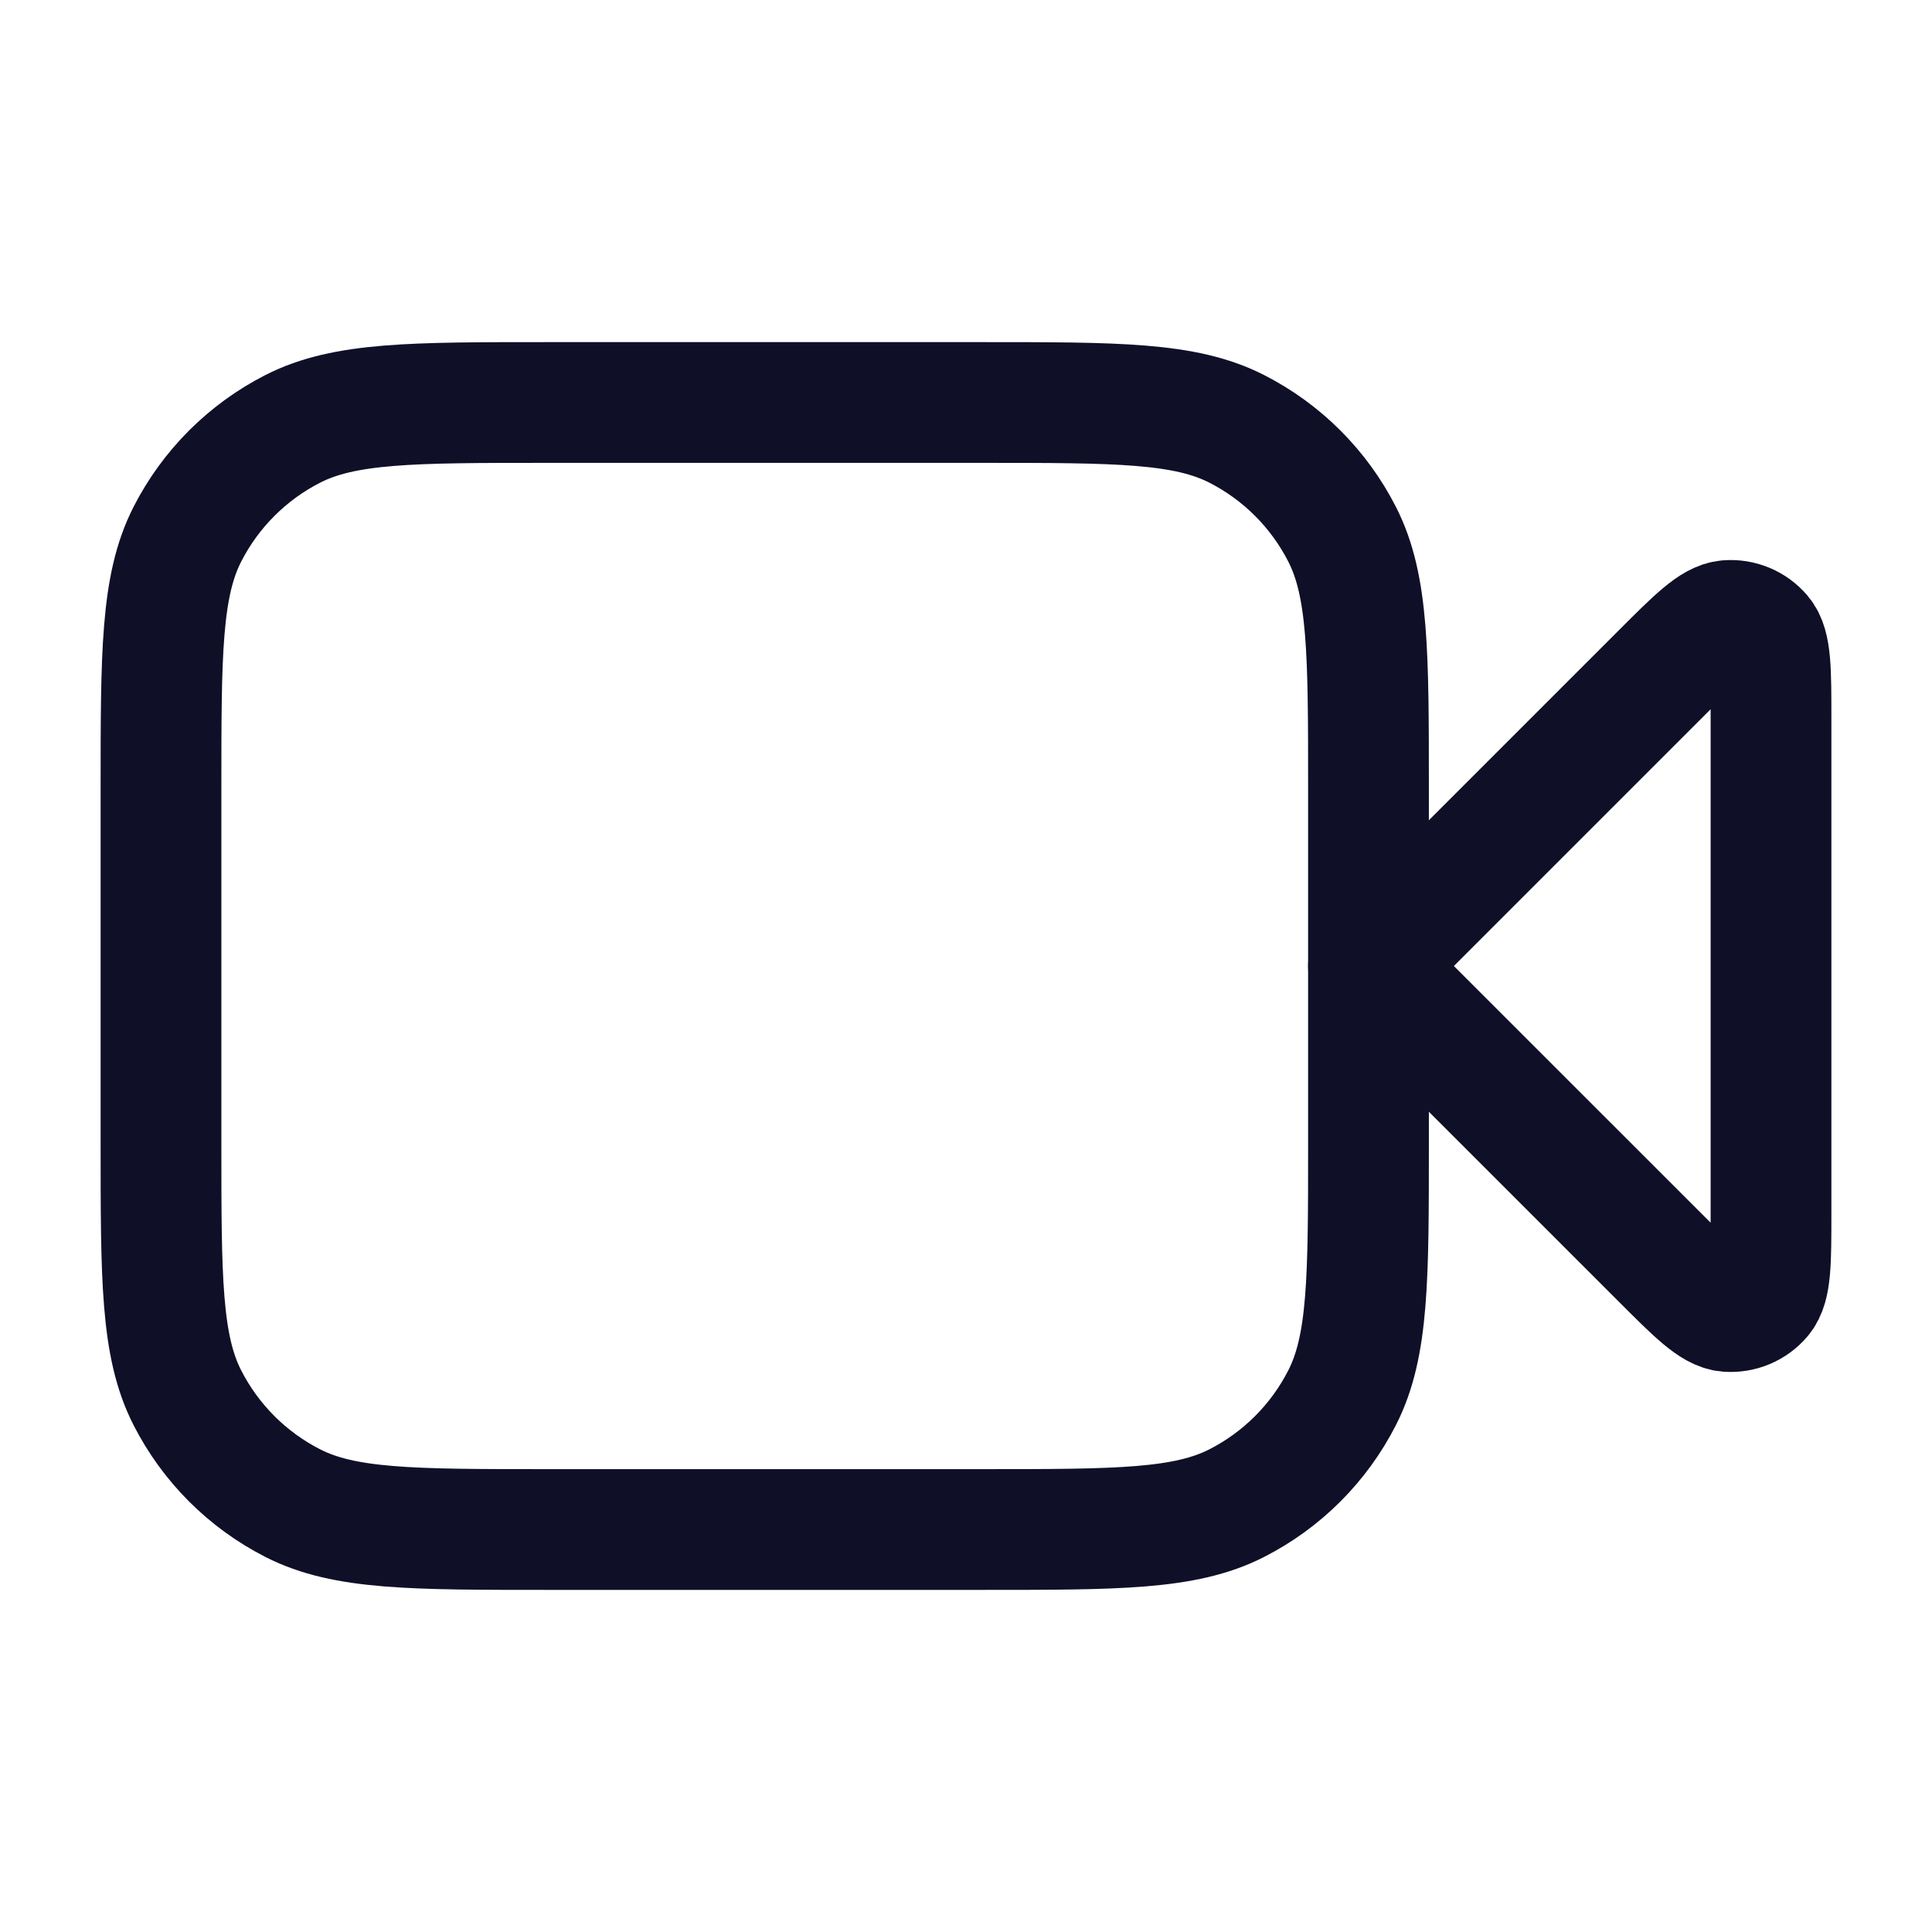
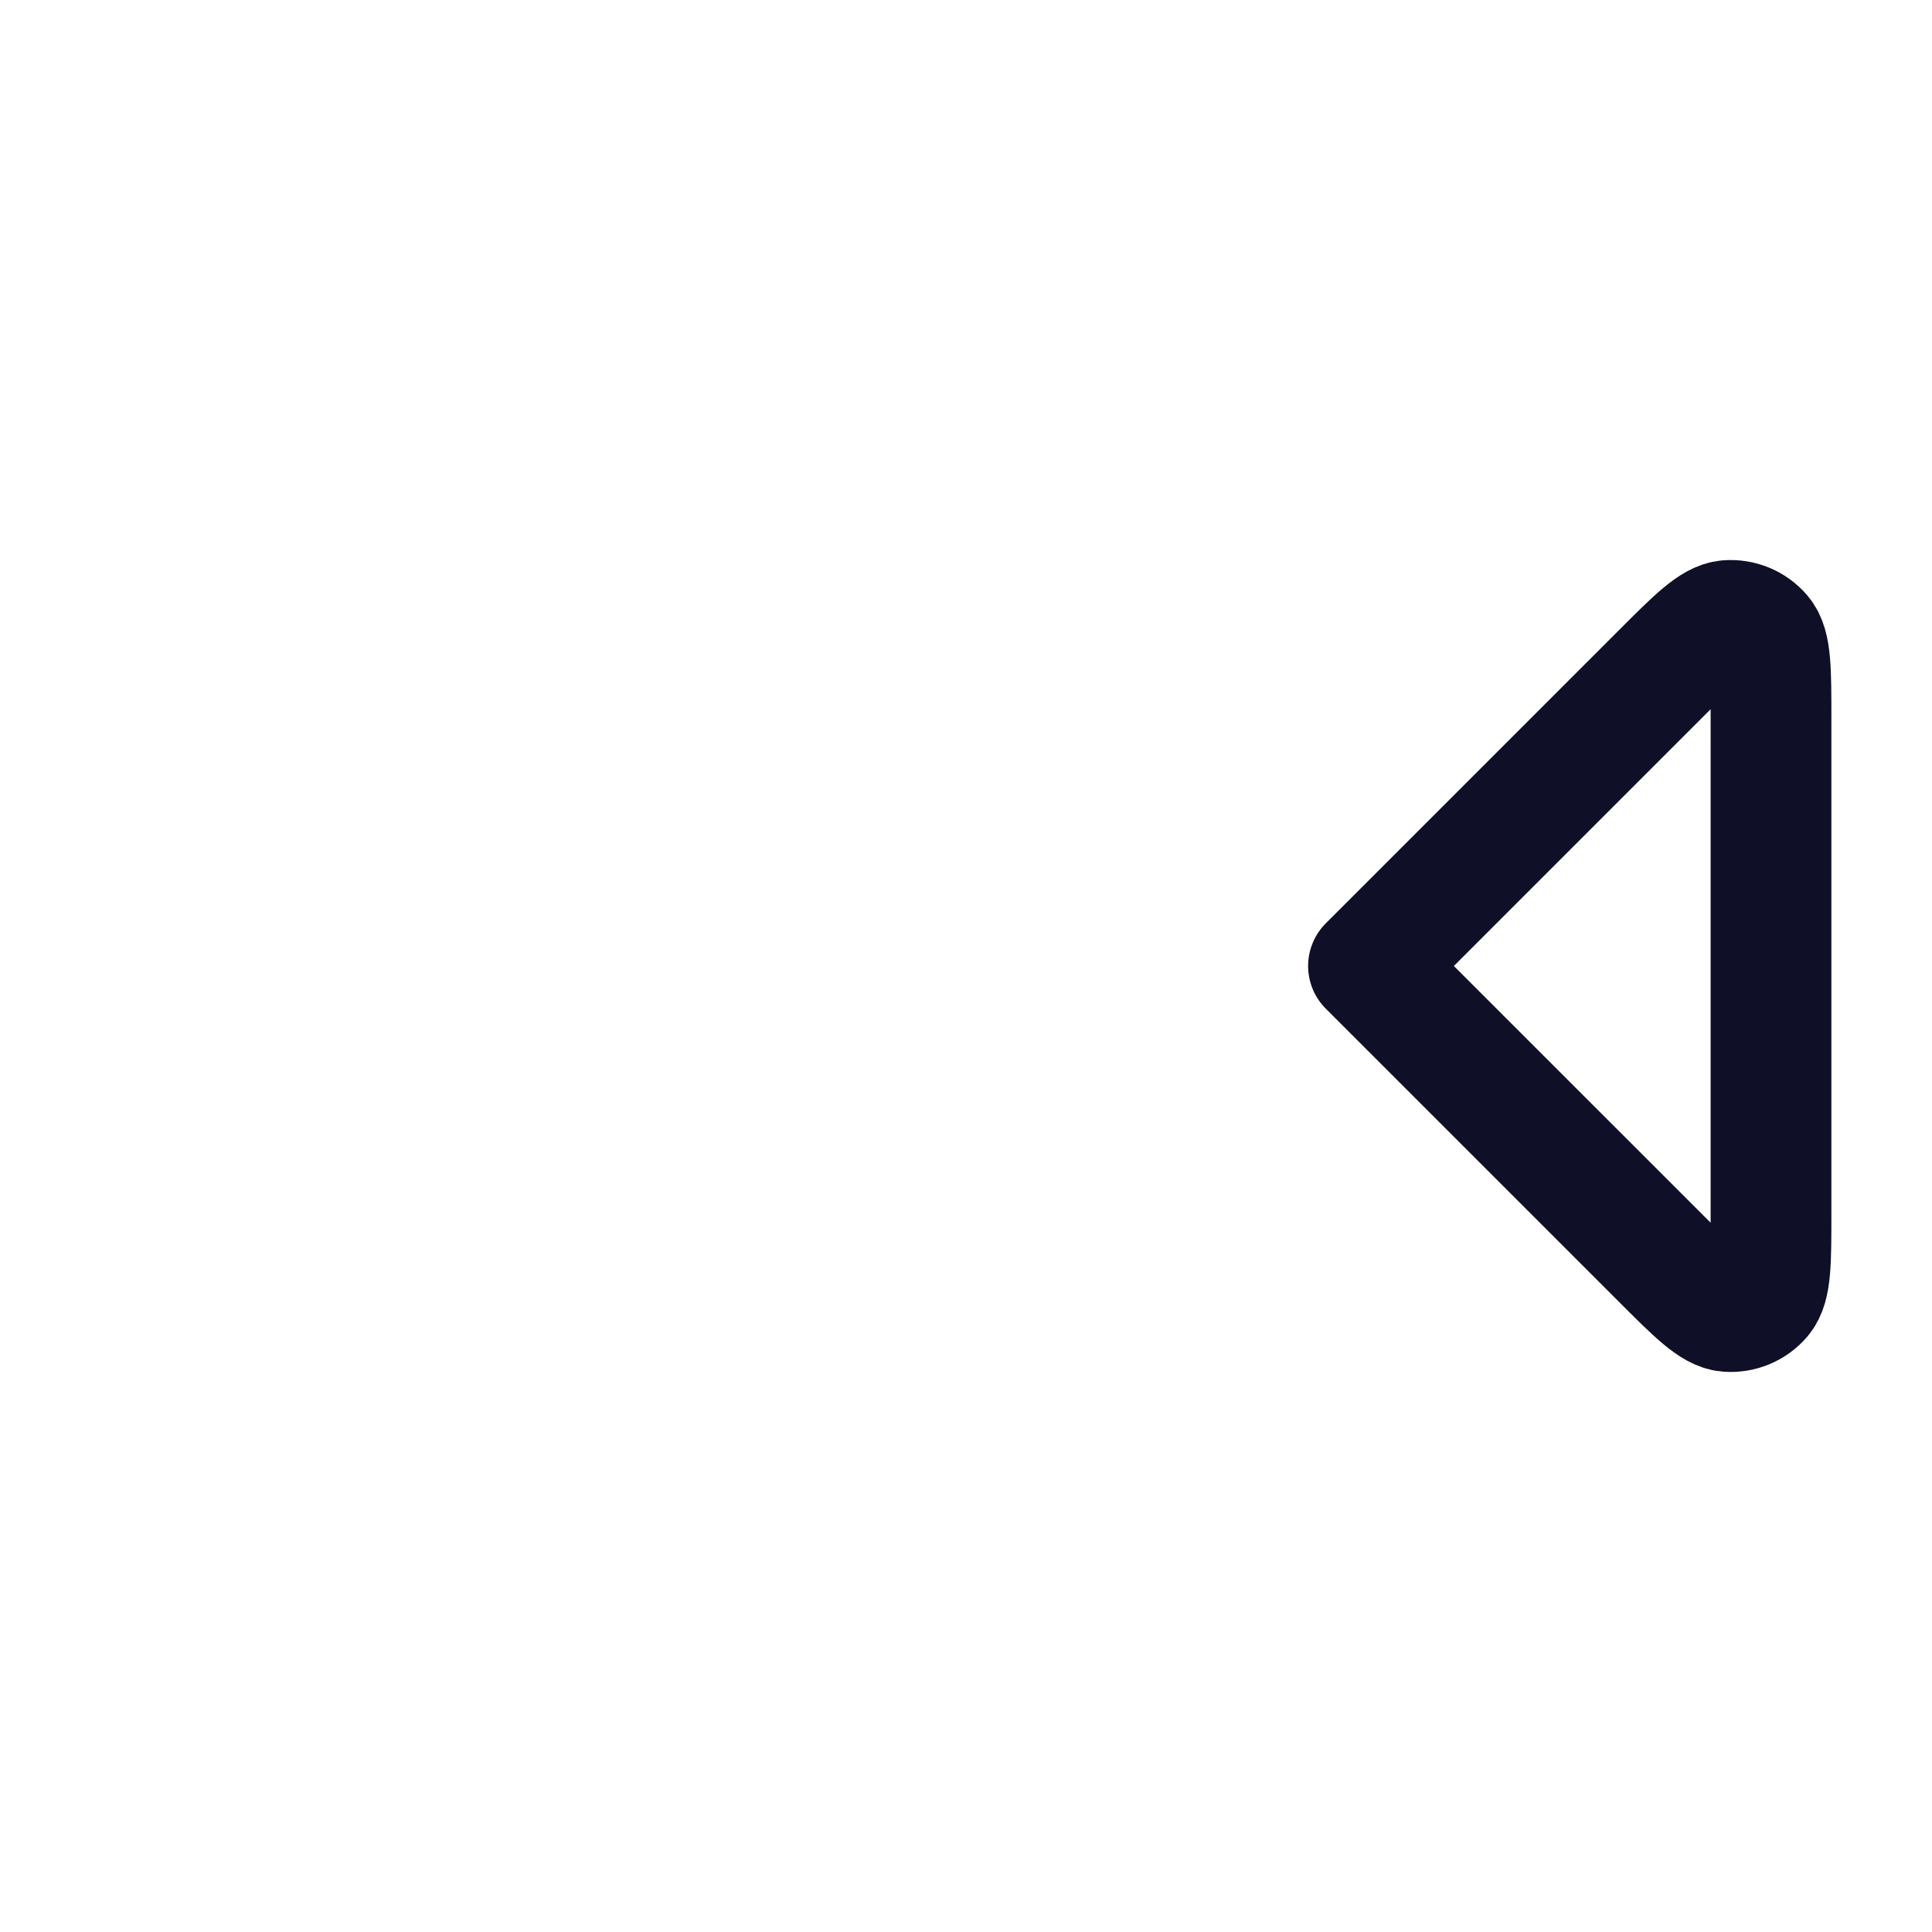
<svg xmlns="http://www.w3.org/2000/svg" width="64" height="64" viewBox="0 0 64 64" fill="none">
  <path d="M58.667 23.817C58.667 22.201 58.667 21.394 58.347 21.02C58.07 20.695 57.654 20.523 57.229 20.556C56.738 20.595 56.167 21.166 55.025 22.308L45.333 32L55.025 41.691C56.167 42.834 56.738 43.405 57.229 43.444C57.654 43.477 58.07 43.305 58.347 42.98C58.667 42.606 58.667 41.798 58.667 40.183V23.817Z" stroke="#0F0F28" stroke-width="4" stroke-linecap="round" stroke-linejoin="round" />
-   <path d="M5.333 26.133C5.333 21.653 5.333 19.413 6.205 17.701C6.972 16.196 8.196 14.972 9.701 14.205C11.413 13.333 13.653 13.333 18.133 13.333H32.533C37.014 13.333 39.254 13.333 40.965 14.205C42.471 14.972 43.694 16.196 44.461 17.701C45.333 19.413 45.333 21.653 45.333 26.133V37.867C45.333 42.347 45.333 44.587 44.461 46.298C43.694 47.804 42.471 49.028 40.965 49.795C39.254 50.667 37.014 50.667 32.533 50.667H18.133C13.653 50.667 11.413 50.667 9.701 49.795C8.196 49.028 6.972 47.804 6.205 46.298C5.333 44.587 5.333 42.347 5.333 37.867V26.133Z" stroke="#0F0F28" stroke-width="4" stroke-linecap="round" stroke-linejoin="round" />
</svg>